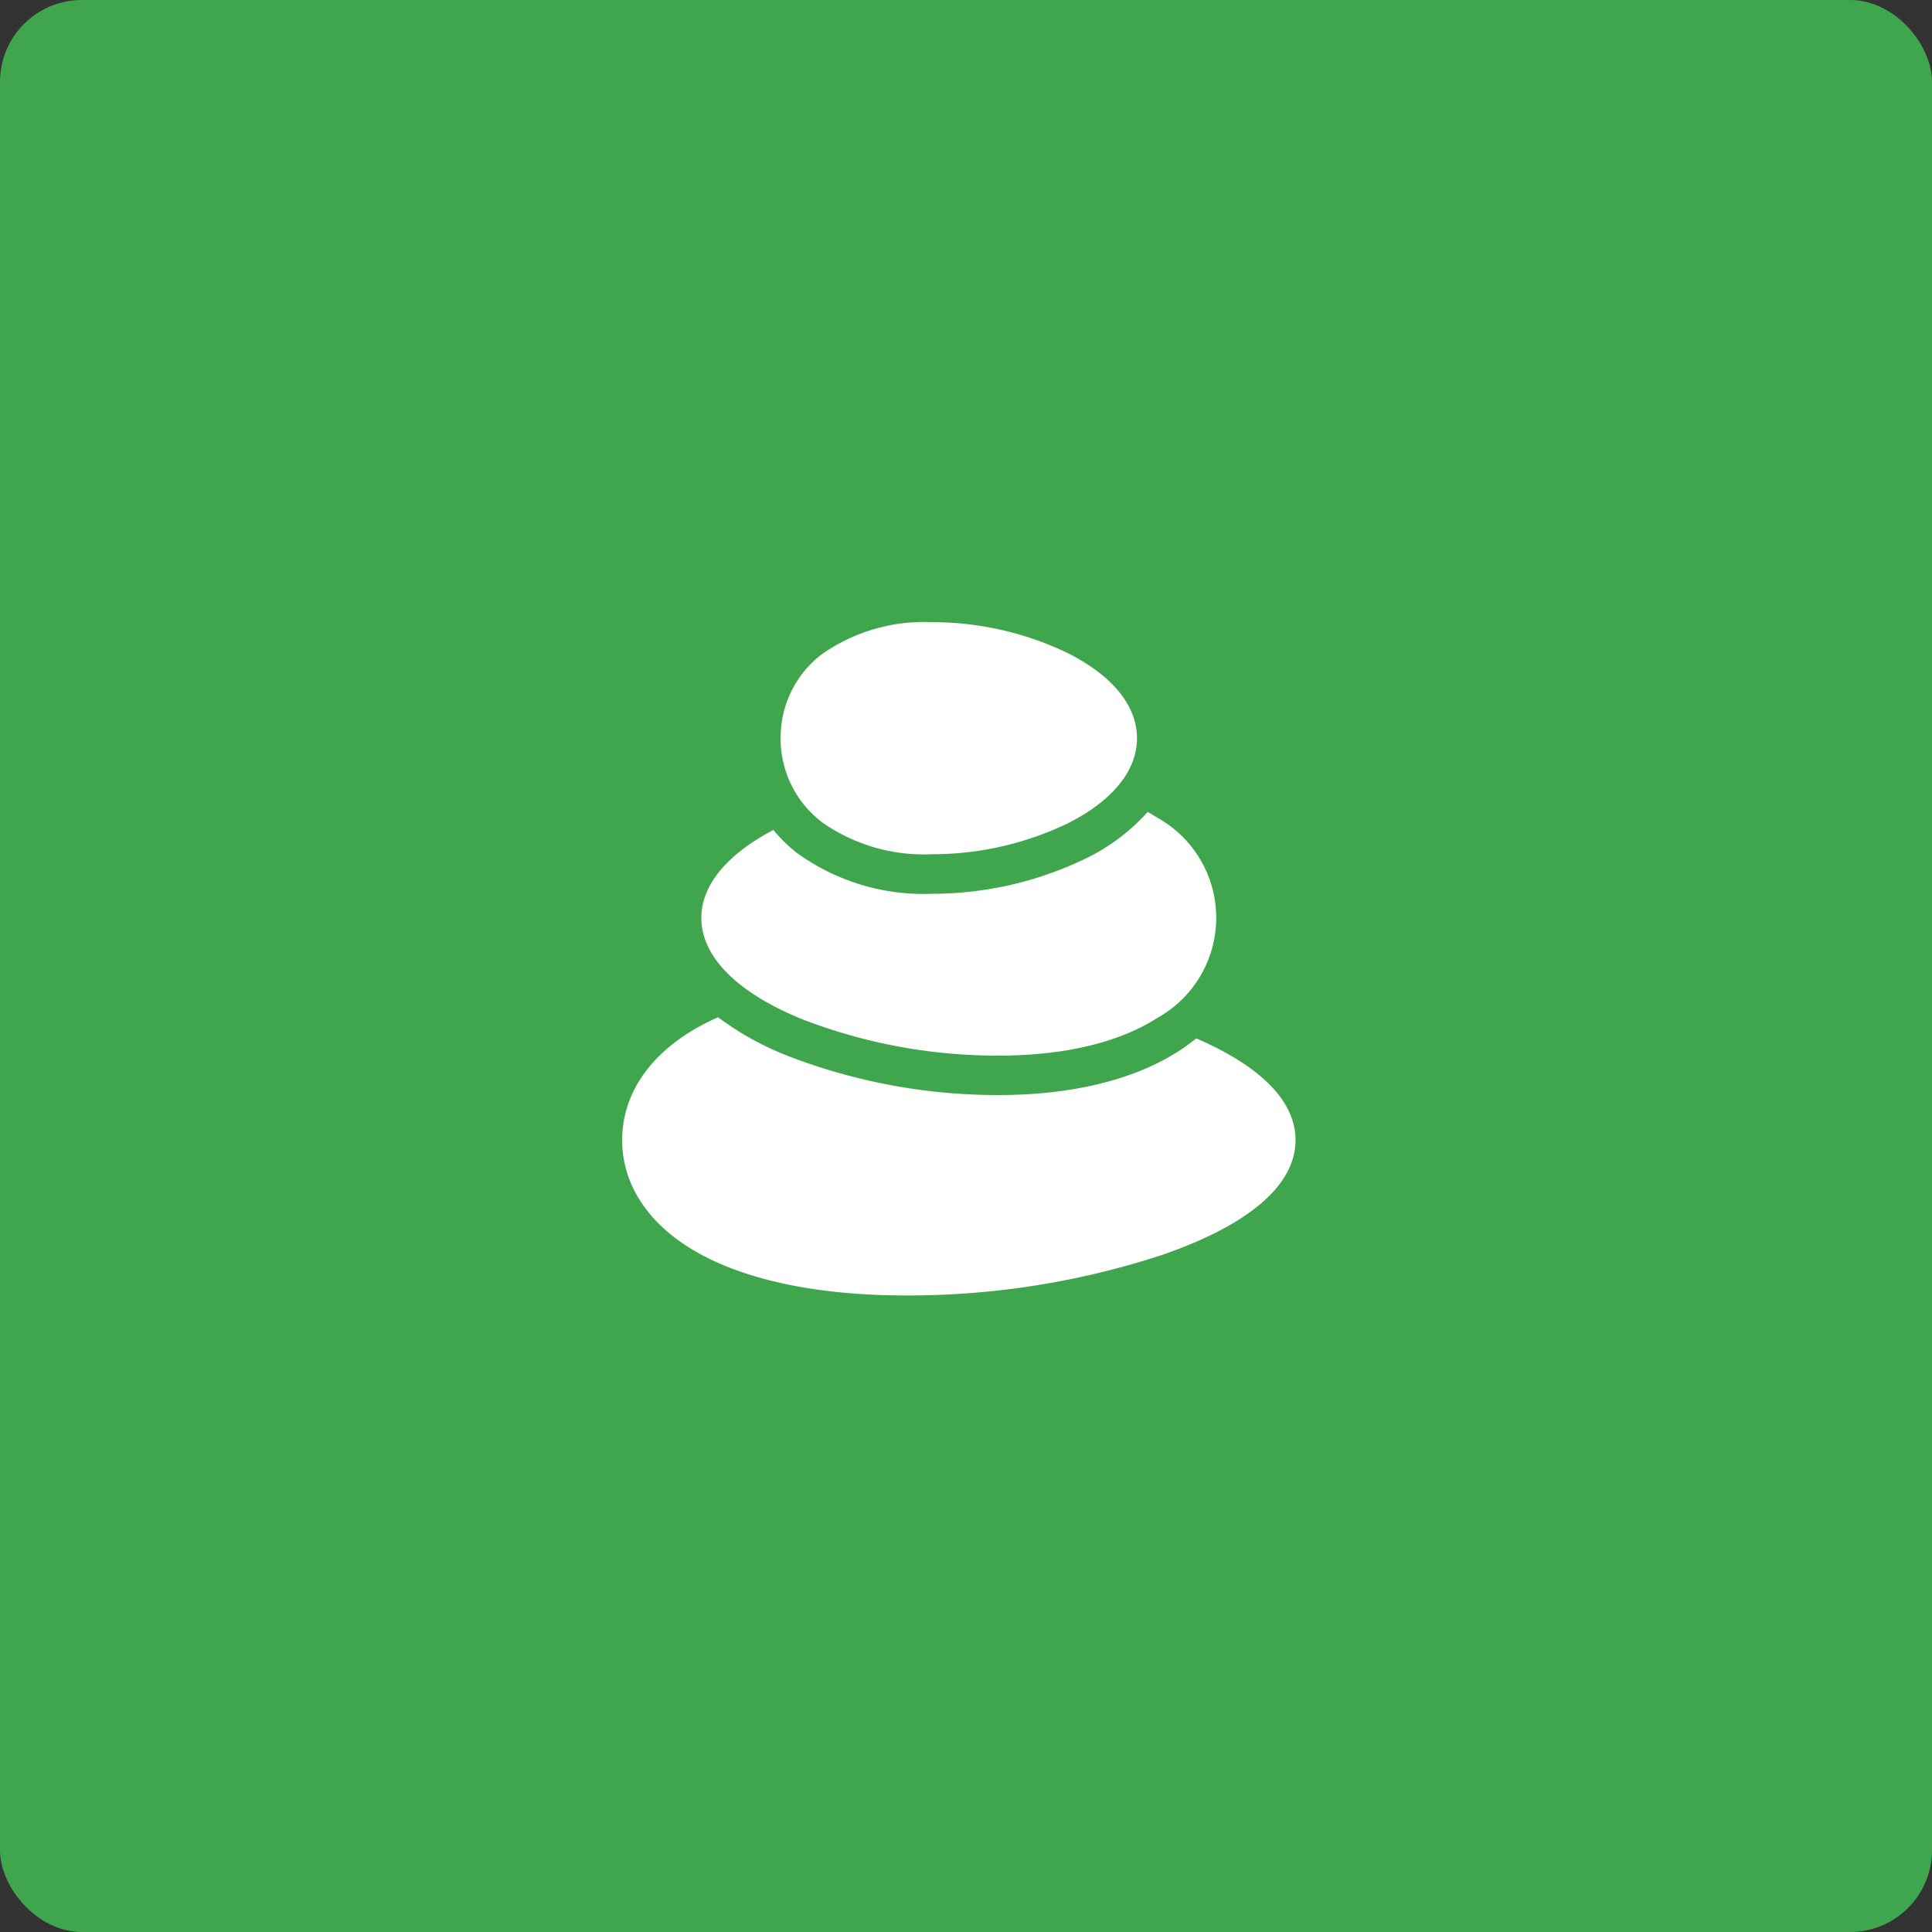
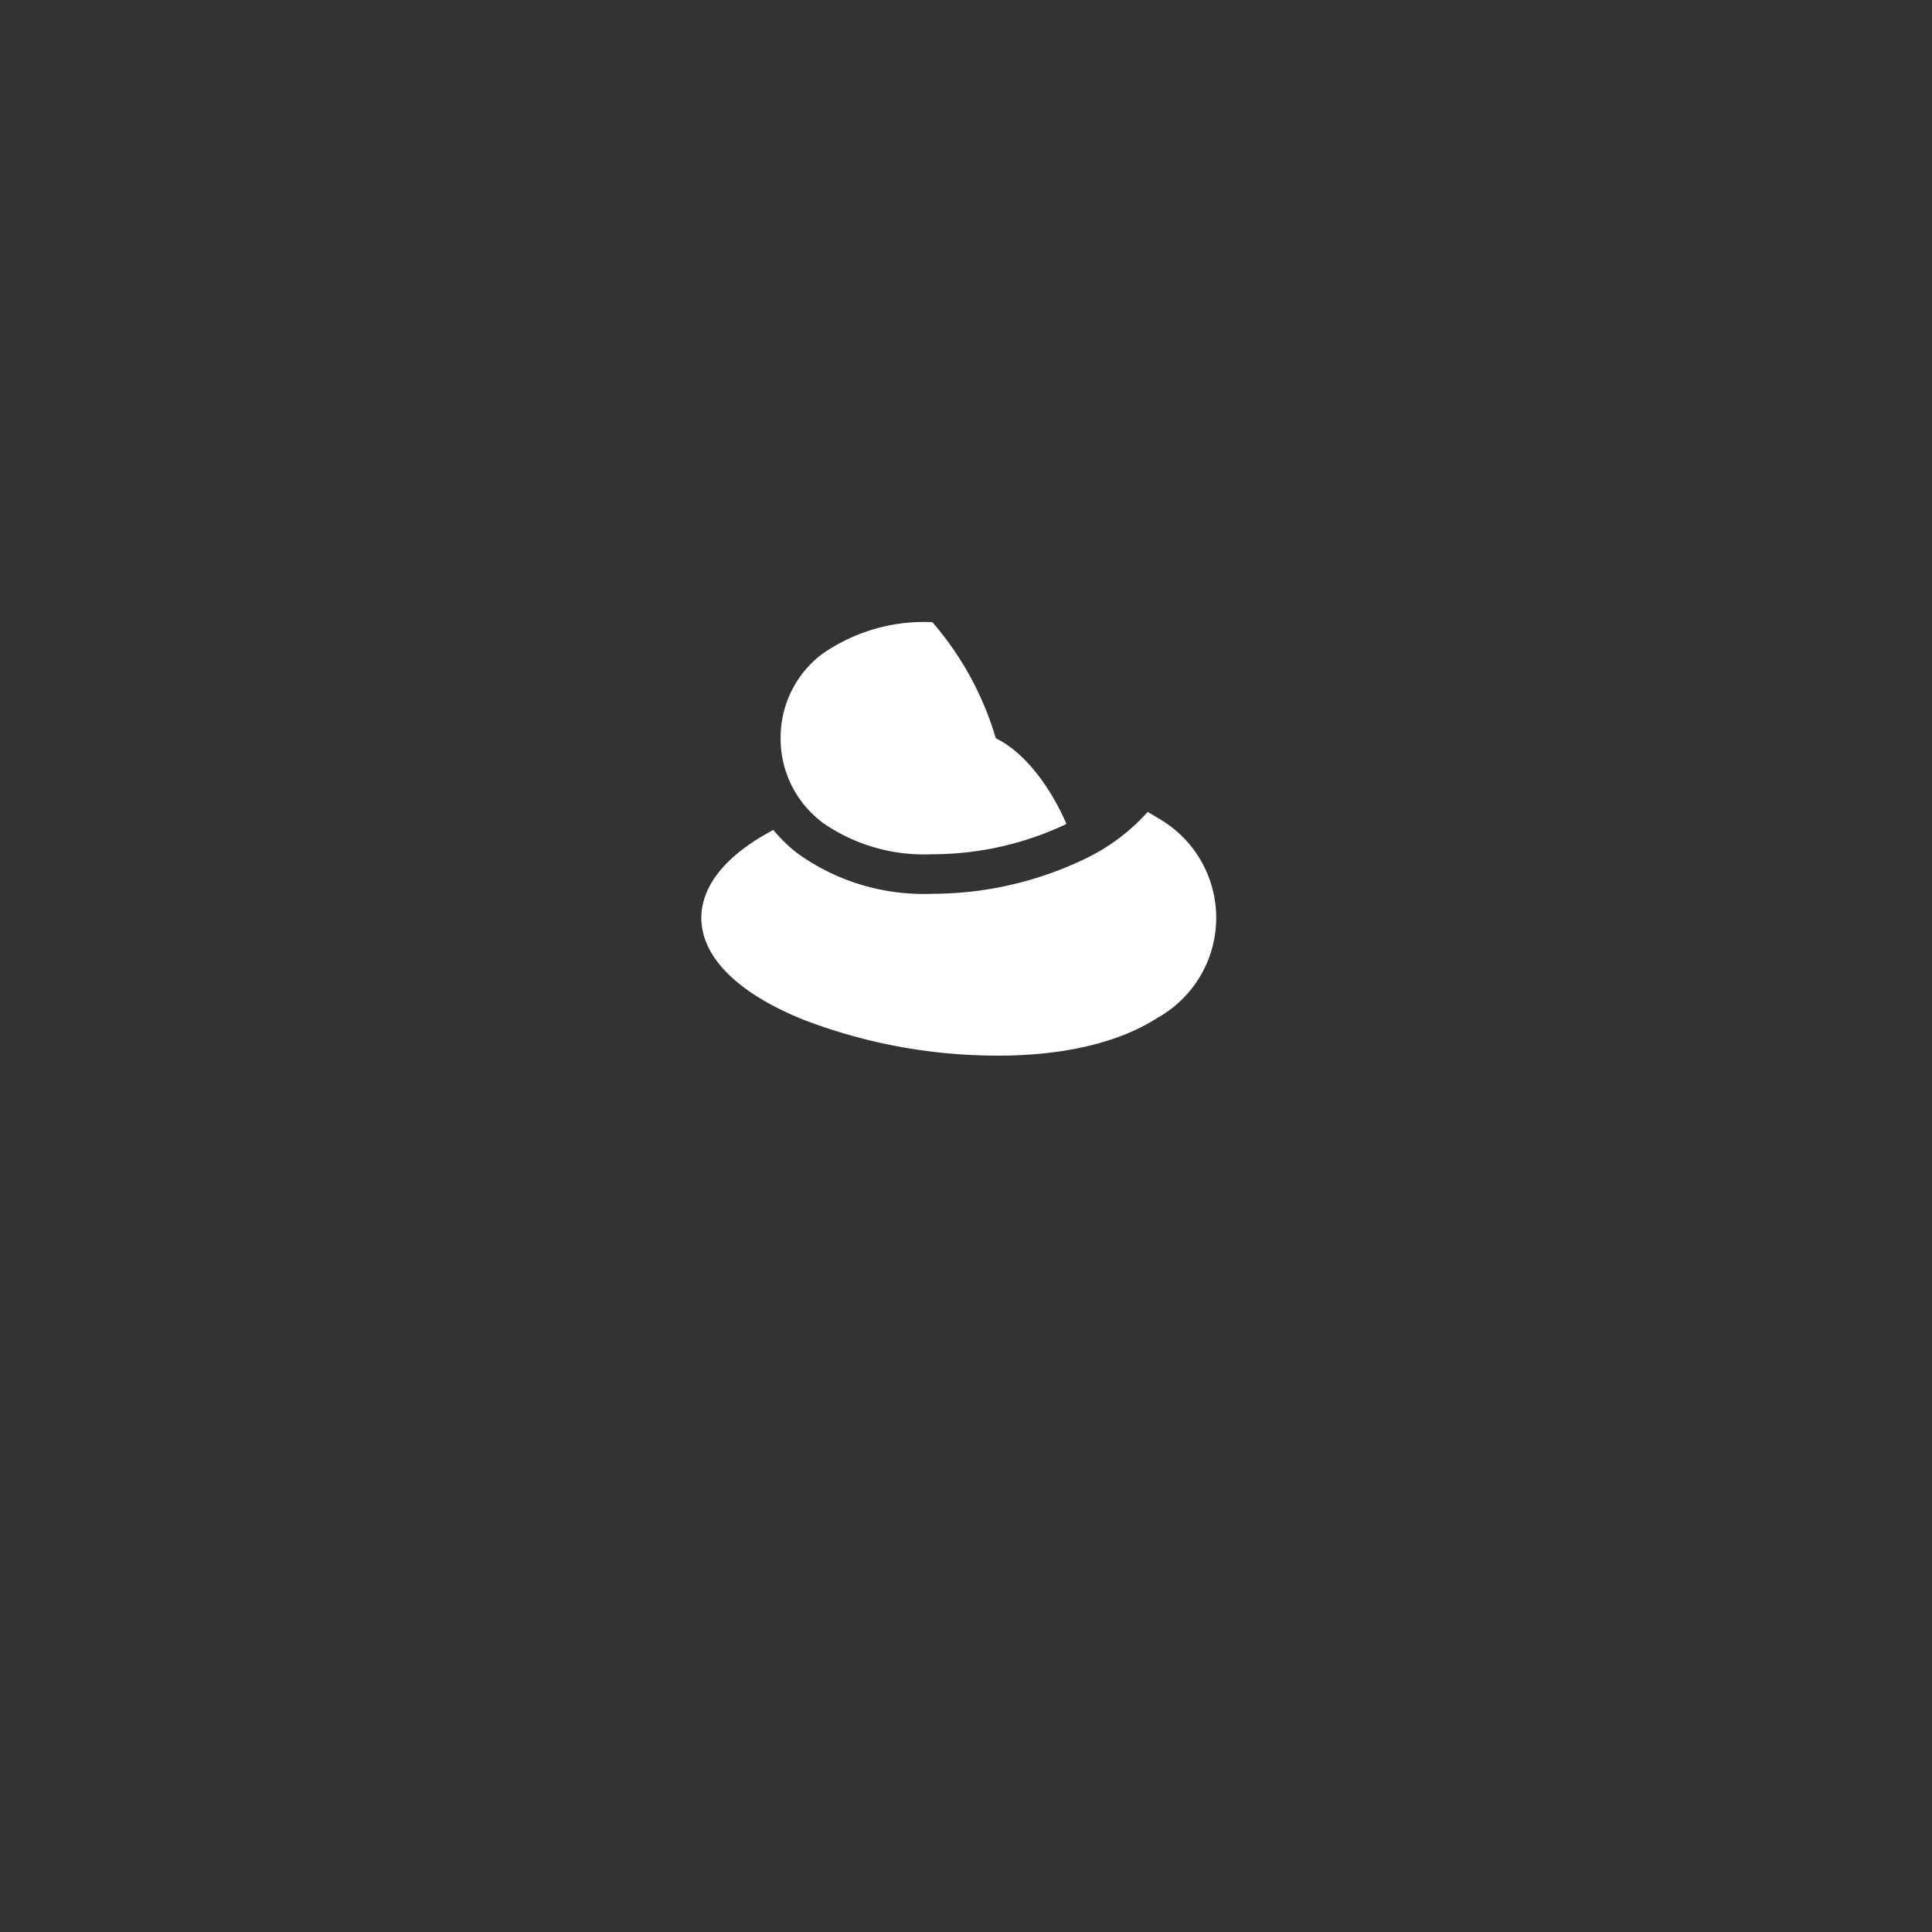
<svg xmlns="http://www.w3.org/2000/svg" width="118" height="118" viewBox="0 0 118 118">
  <rect x="0" y="0" width="118" height="118" fill="#333333" stroke="none" />
  <g id="Group_19" data-name="Group 19" transform="translate(-1021 -3104)">
-     <rect id="Rectangle_4" data-name="Rectangle 4" width="118" height="118" rx="5" transform="translate(1021 3104)" fill="#40a64d" />
    <g id="stones" transform="translate(1059 3142)">
      <g id="Group_13" data-name="Group 13" transform="translate(0 24.13)">
-         <path id="Path_16" data-name="Path 16" d="M35.063,301.728A11.964,11.964,0,0,1,34,302.5c-2.727,1.76-6.536,2.69-11.015,2.69a35.578,35.578,0,0,1-12.828-2.375,17.982,17.982,0,0,1-4.3-2.378q-.62.275-1.18.586C1.66,302.7,0,305.157,0,307.938s1.66,5.236,4.675,6.913c3.034,1.687,7.411,2.579,12.66,2.579a49.765,49.765,0,0,0,15.7-2.494c5.293-1.842,8.091-4.262,8.091-7C41.122,305.576,39.036,303.451,35.063,301.728Z" transform="translate(0 -300.438)" fill="#fff" />
-       </g>
+         </g>
      <g id="Group_14" data-name="Group 14" transform="translate(4.839 11.59)">
        <path id="Path_17" data-name="Path 17" d="M66.465,156.993a33.08,33.08,0,0,0,11.926,2.2c4.015,0,7.372-.8,9.709-2.305a6.995,6.995,0,0,0,0-12.224q-.286-.185-.593-.355a12.147,12.147,0,0,1-3.9,2.9,21.581,21.581,0,0,1-9.251,2.1,13.2,13.2,0,0,1-8.277-2.5,9.273,9.273,0,0,1-1.433-1.4c-2.853,1.506-4.4,3.378-4.4,5.379C60.25,153.166,62.457,155.374,66.465,156.993Z" transform="translate(-60.25 -144.309)" fill="#fff" />
      </g>
      <g id="Group_15" data-name="Group 15" transform="translate(9.678 0)">
-         <path id="Path_18" data-name="Path 18" d="M122.987,12.192a10.848,10.848,0,0,0,6.784,1.982,19.091,19.091,0,0,0,8.184-1.847c2.781-1.374,4.312-3.235,4.312-5.239s-1.531-3.866-4.312-5.239A19.09,19.09,0,0,0,129.771,0a10.849,10.849,0,0,0-6.784,1.982,6.39,6.39,0,0,0-2.486,5.1,6.39,6.39,0,0,0,2.486,5.1Z" transform="translate(-120.501 0)" fill="#fff" />
+         <path id="Path_18" data-name="Path 18" d="M122.987,12.192a10.848,10.848,0,0,0,6.784,1.982,19.091,19.091,0,0,0,8.184-1.847s-1.531-3.866-4.312-5.239A19.09,19.09,0,0,0,129.771,0a10.849,10.849,0,0,0-6.784,1.982,6.39,6.39,0,0,0-2.486,5.1,6.39,6.39,0,0,0,2.486,5.1Z" transform="translate(-120.501 0)" fill="#fff" />
      </g>
    </g>
  </g>
</svg>